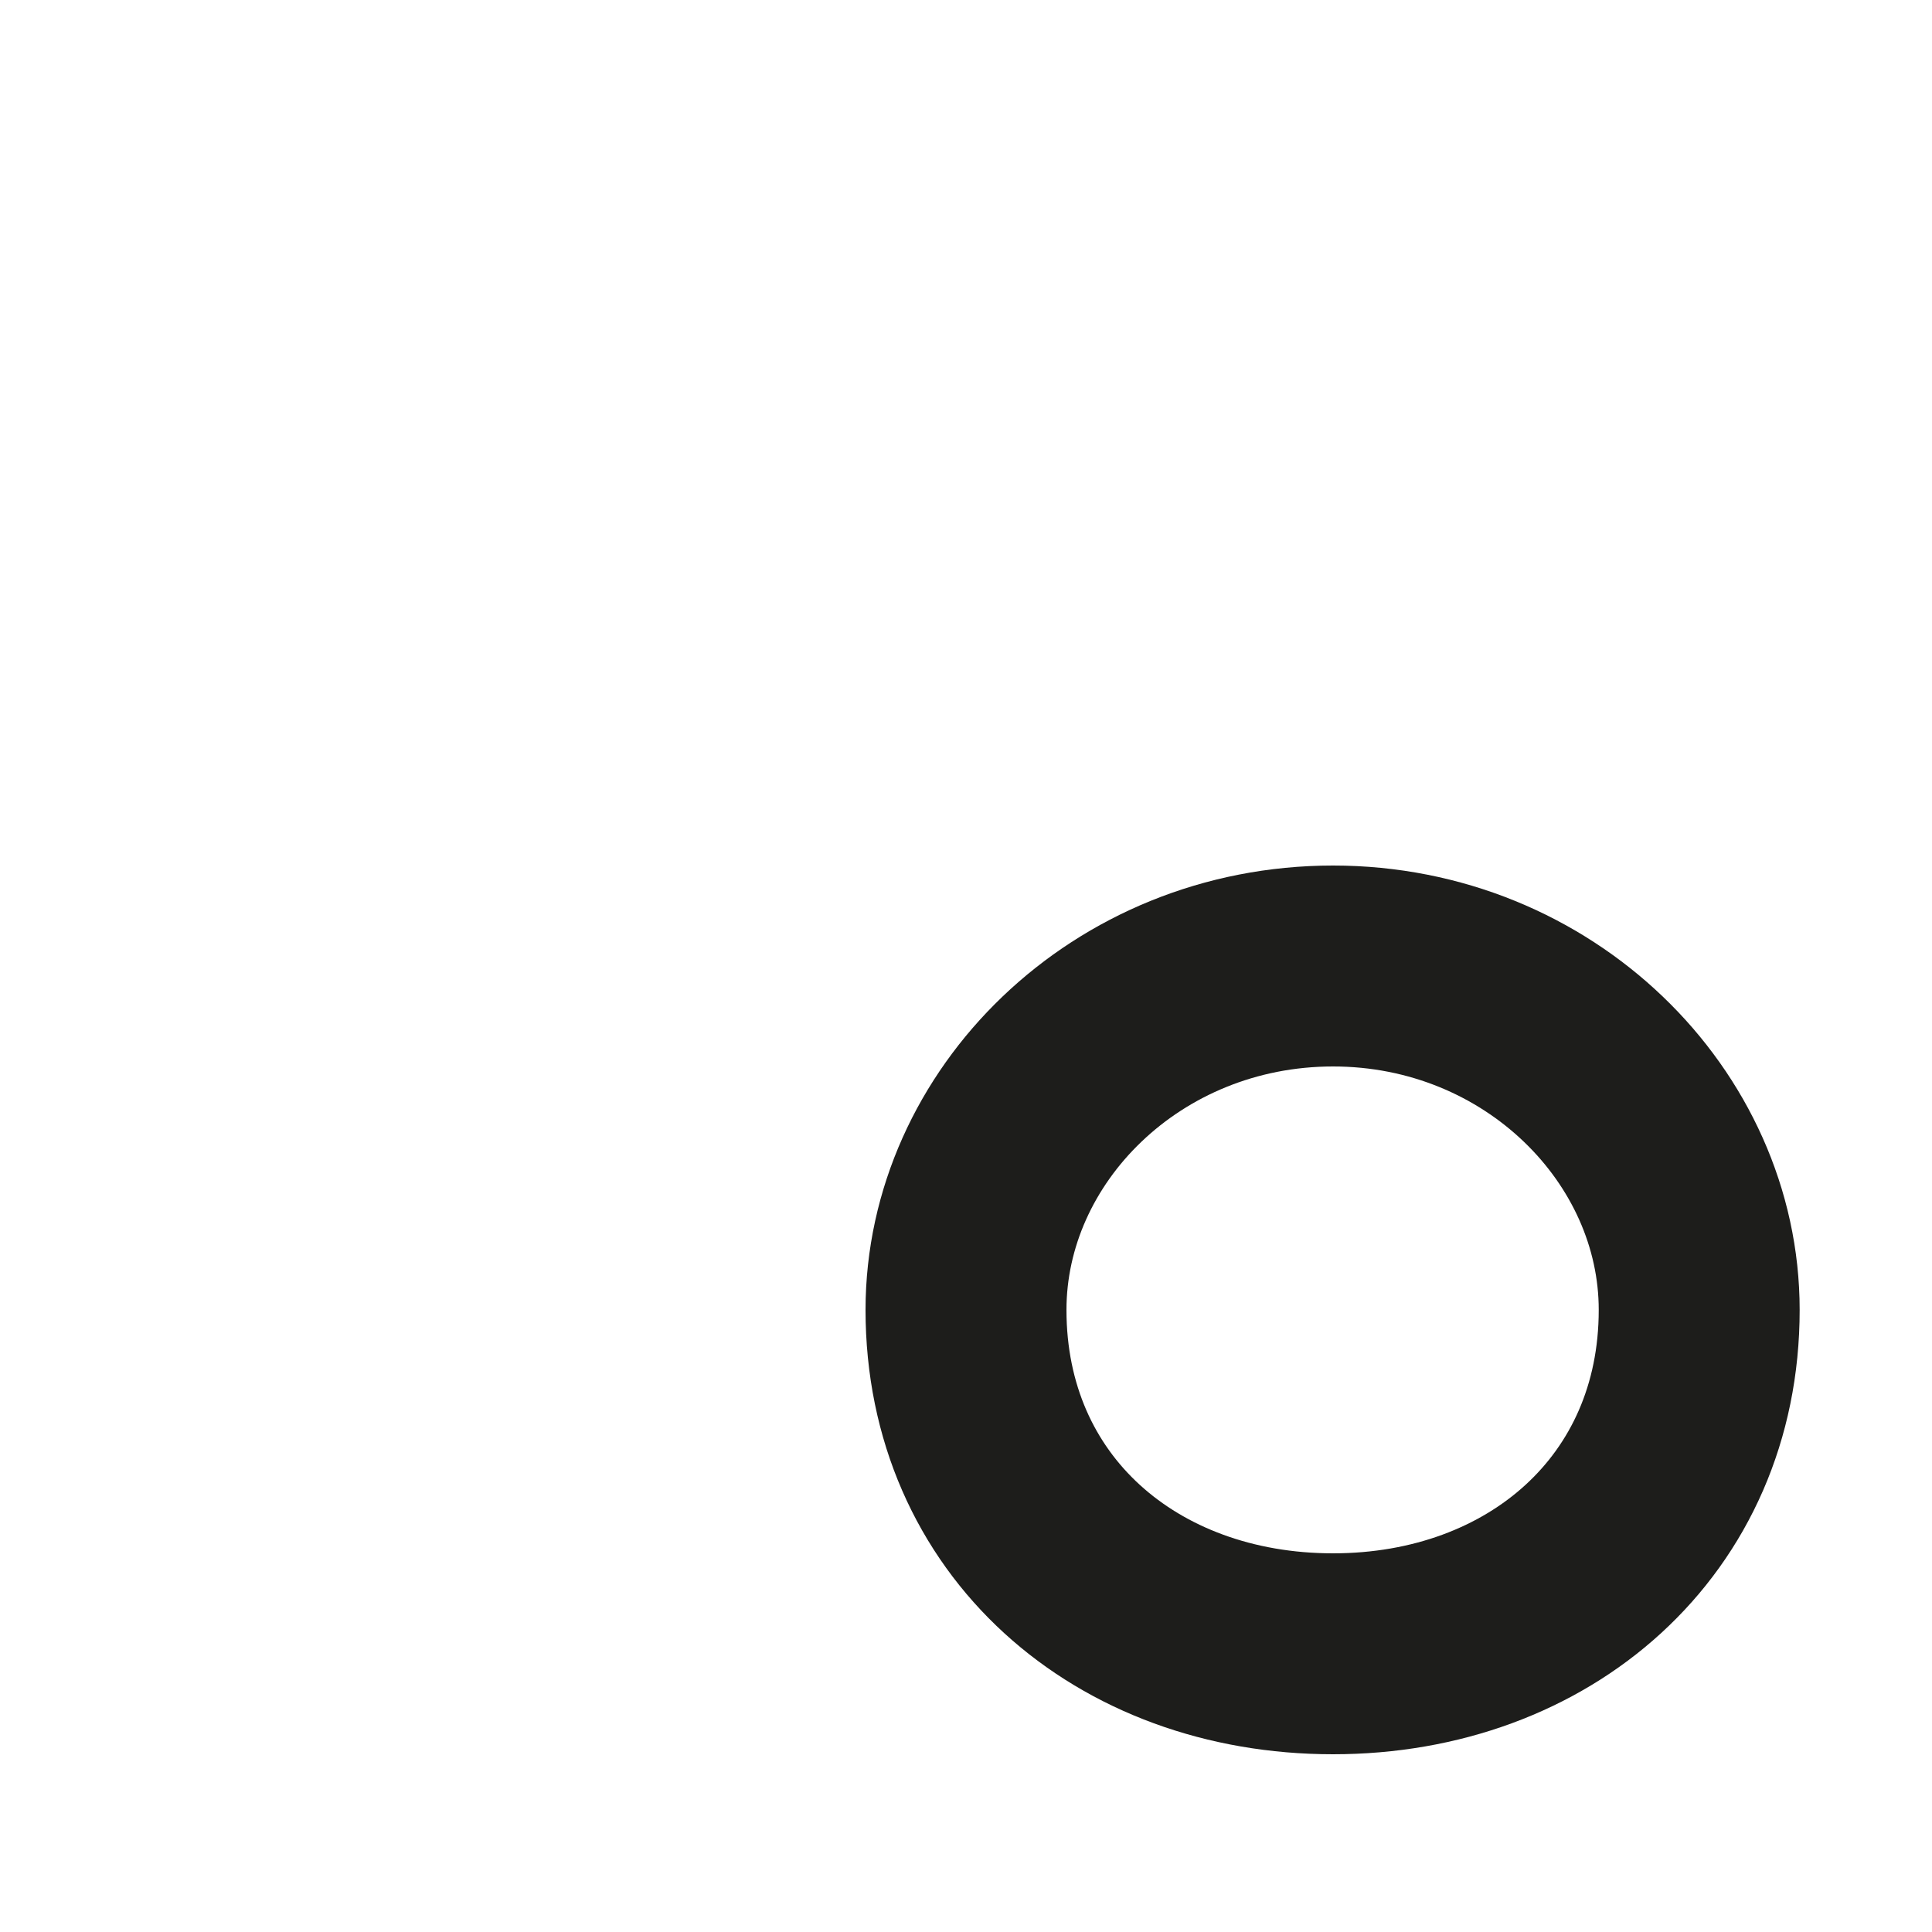
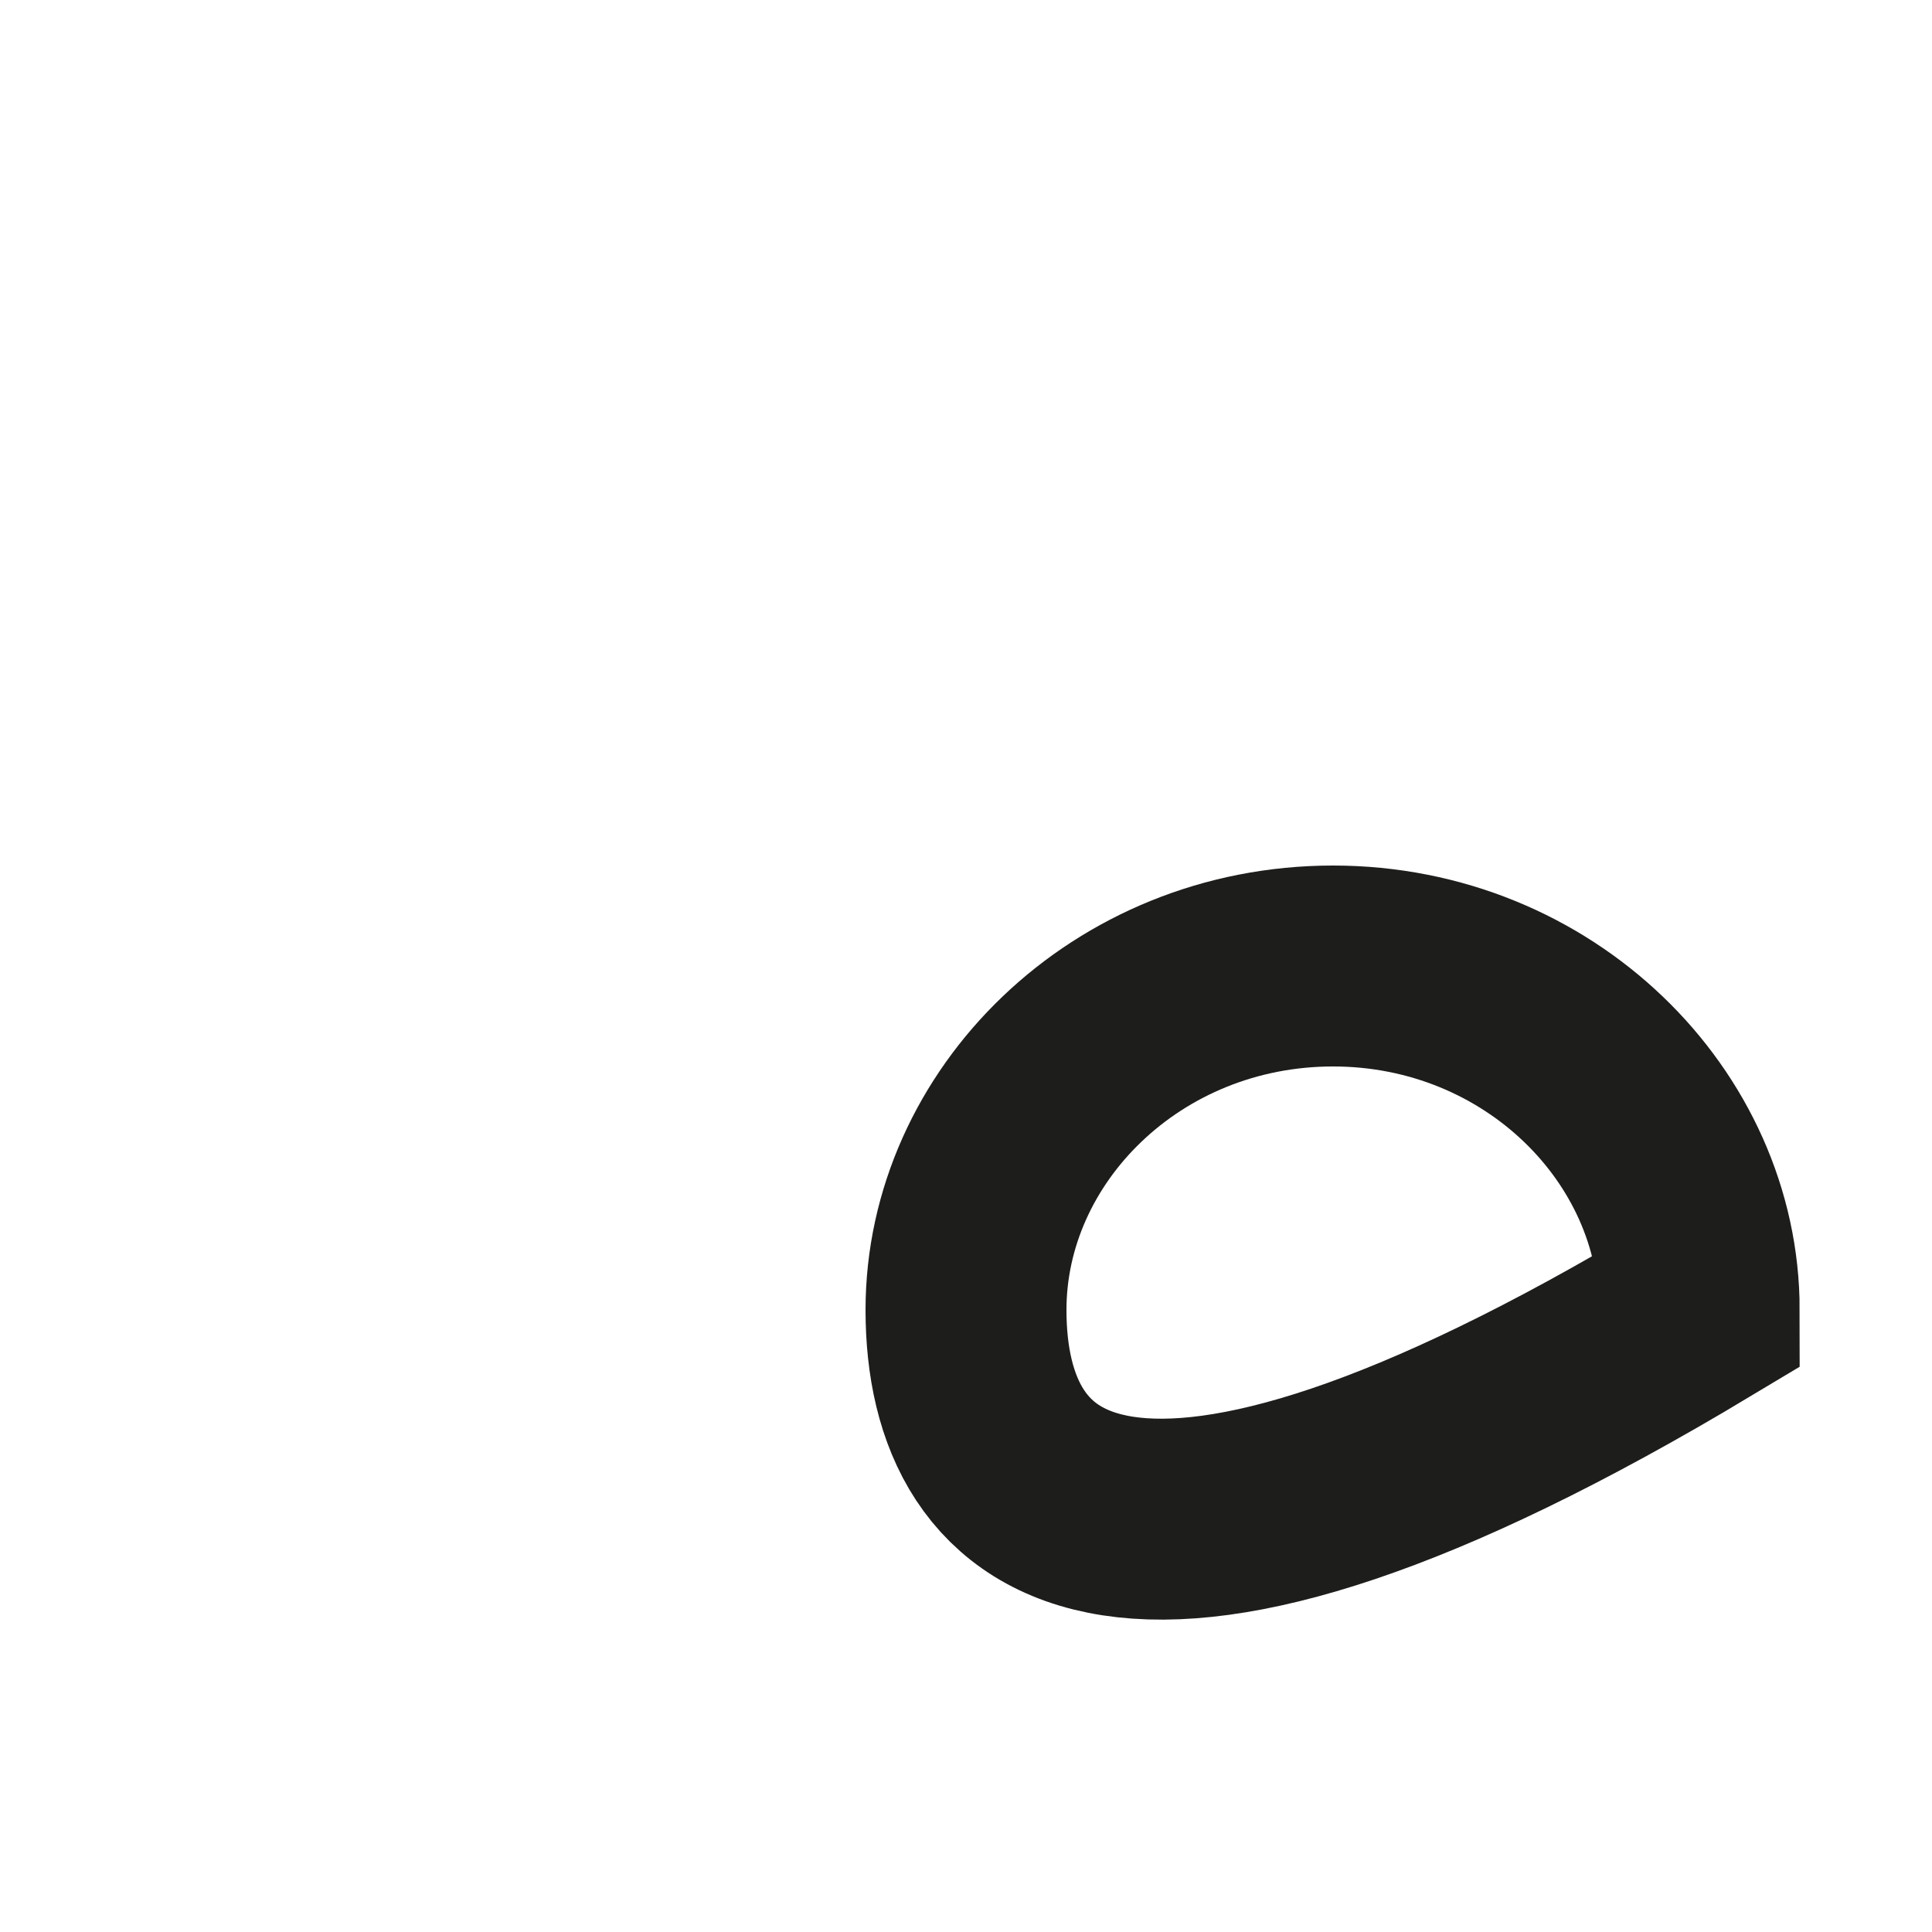
<svg xmlns="http://www.w3.org/2000/svg" fill="none" height="100%" overflow="visible" preserveAspectRatio="none" style="display: block;" viewBox="0 0 2 2" width="100%">
-   <path d="M1 1.356C1 1.166 1.166 1 1.38 1C1.593 1 1.759 1.166 1.759 1.356C1.759 1.569 1.593 1.712 1.38 1.712C1.166 1.712 1 1.569 1 1.356Z" id="Vector" stroke="#1D1D1B" stroke-miterlimit="3.864" stroke-width="0.208" />
+   <path d="M1 1.356C1 1.166 1.166 1 1.38 1C1.593 1 1.759 1.166 1.759 1.356C1.166 1.712 1 1.569 1 1.356Z" id="Vector" stroke="#1D1D1B" stroke-miterlimit="3.864" stroke-width="0.208" />
</svg>